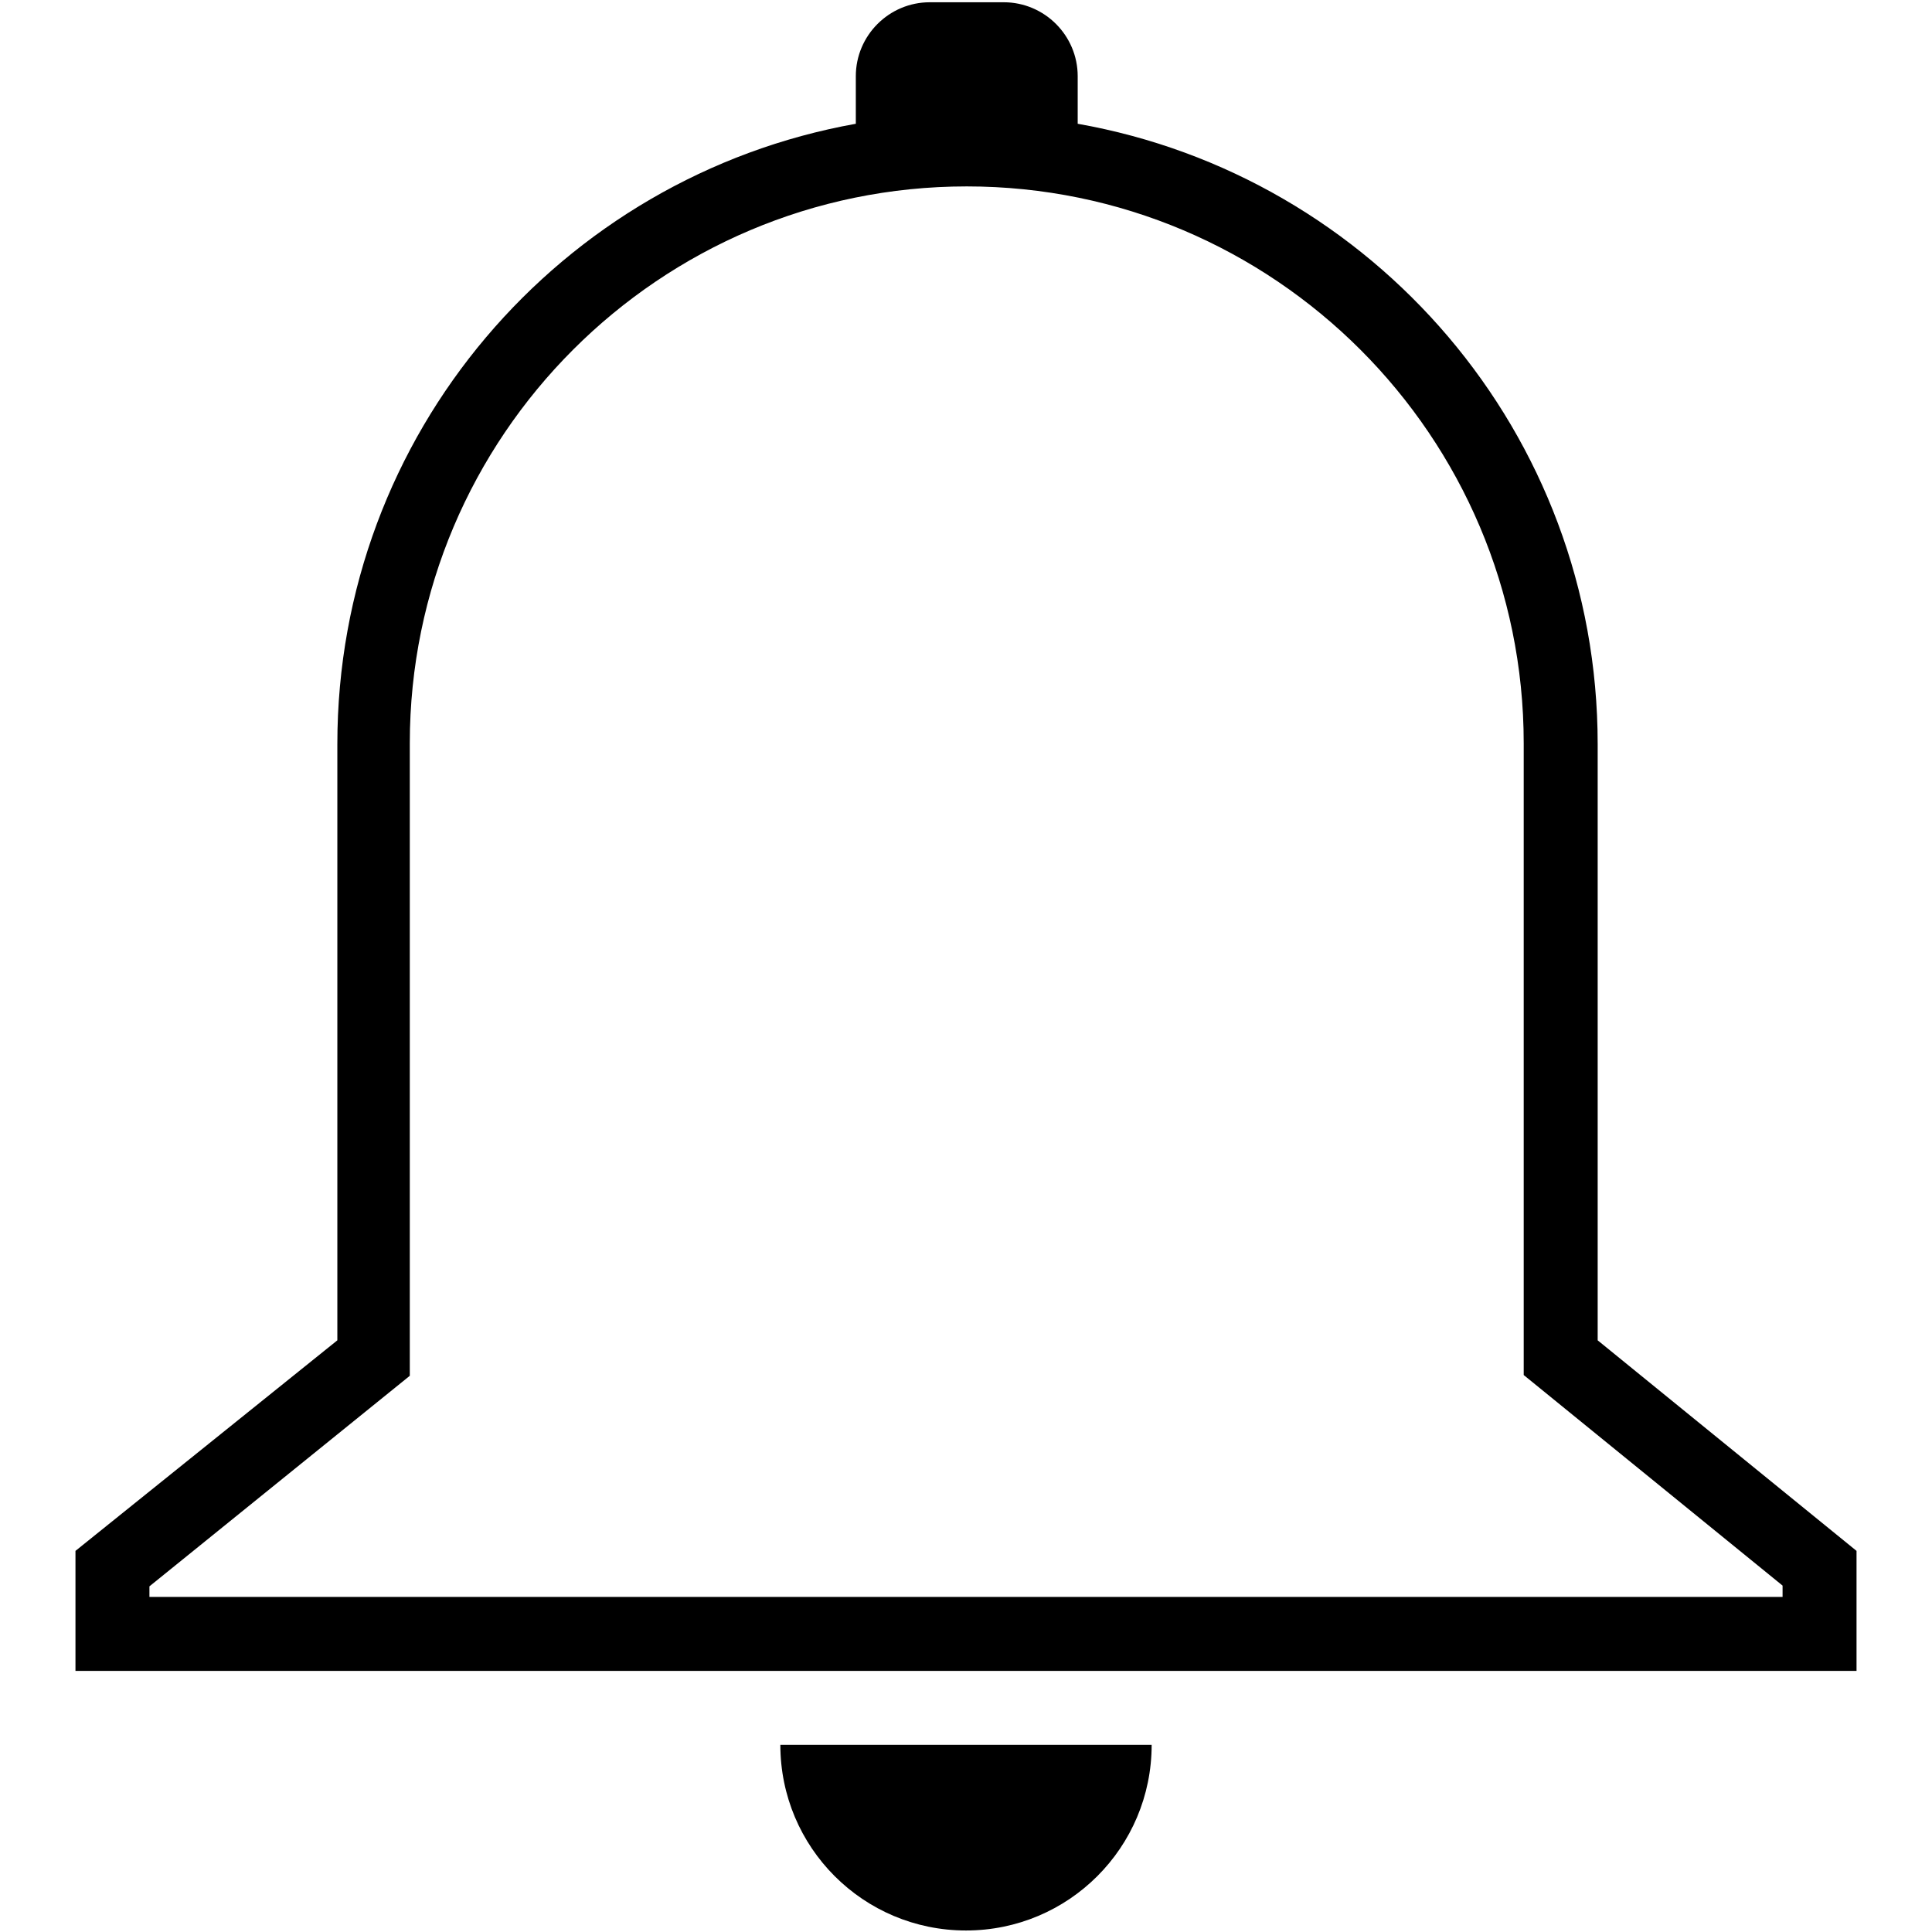
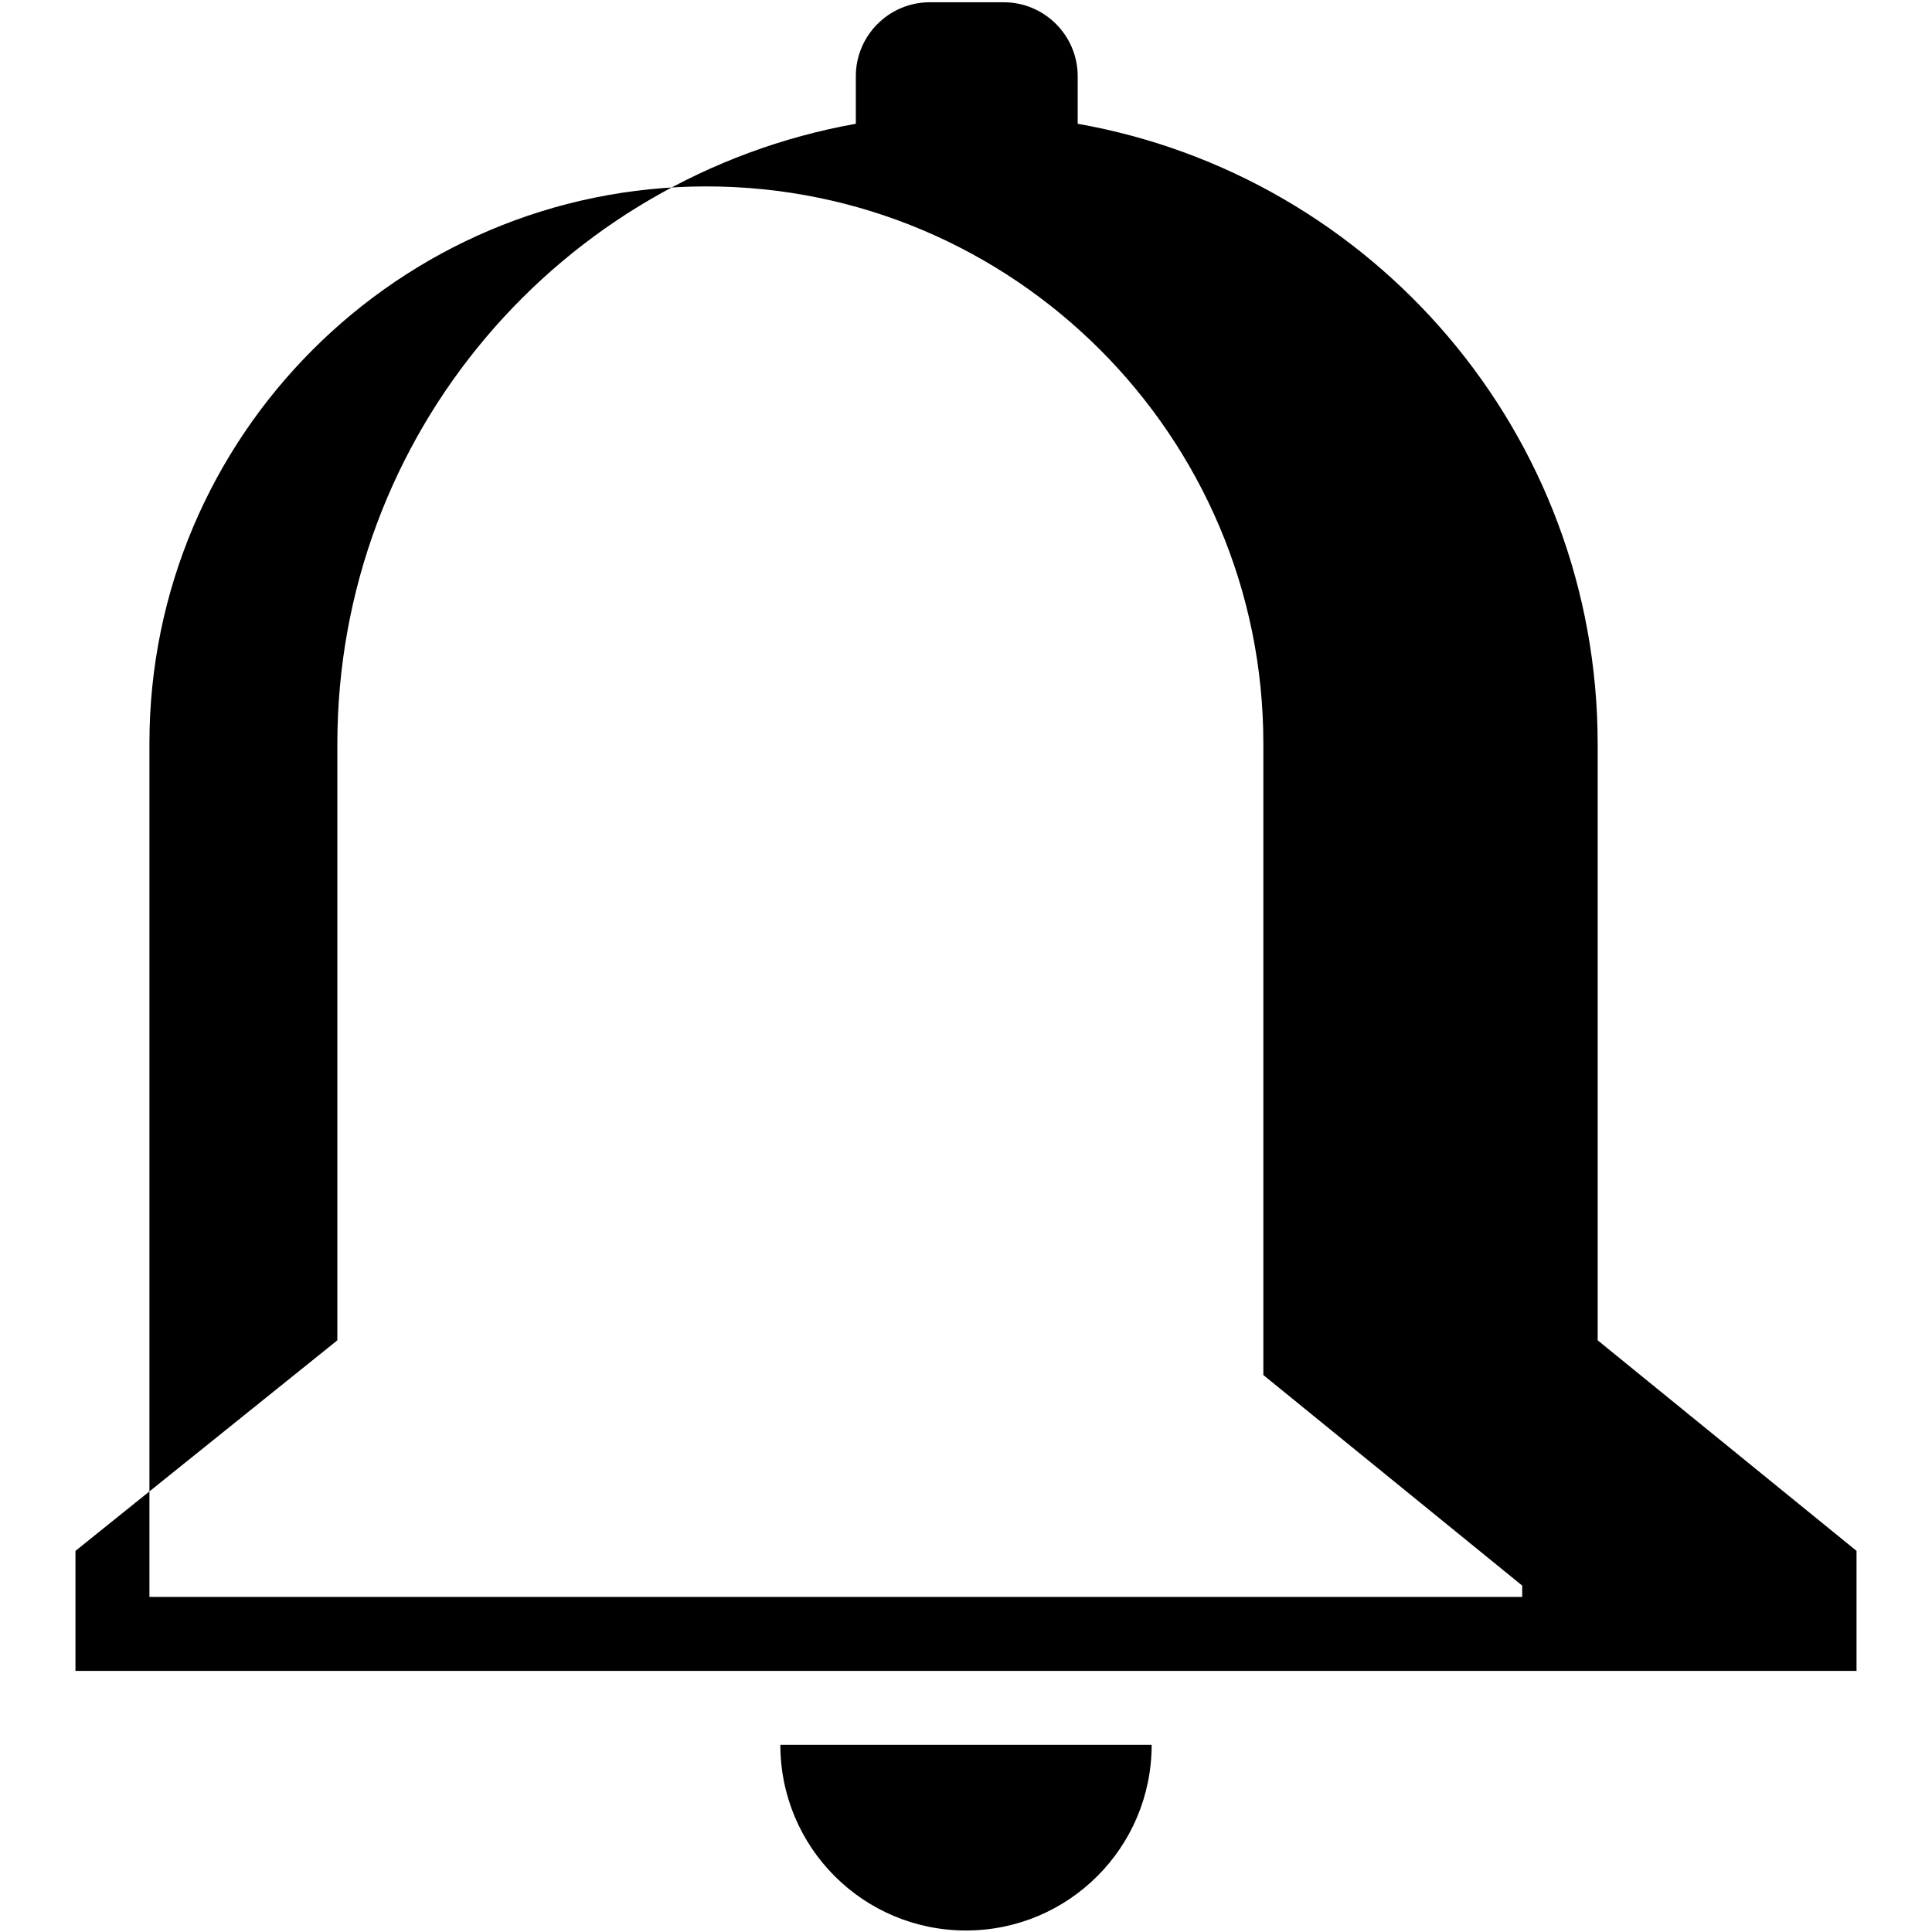
<svg xmlns="http://www.w3.org/2000/svg" version="1.1" x="0px" y="0px" viewBox="0 0 256 256" enable-background="new 0 0 256 256" xml:space="preserve">
  <g>
-     <path fill="#000000" d="M211.7,177.6v-79c0-41.2-29.8-75.3-68.9-82.2v-6.3c0-5.4-4.4-9.8-9.8-9.8h-9.8c-5.4,0-9.8,4.4-9.8,9.8v6.3 c-39.1,7-68.7,41.1-68.7,82.2v79L10,205.5v15.9h236v-15.9L211.7,177.6L211.7,177.6z M236.1,211.6H19.8v-1.4l34.5-27.9V98.5 c0-40.7,33.1-73.8,73.8-73.8c40.7,0,73.8,33.1,73.8,73.8v83.7l34.3,27.9V211.6L236.1,211.6z M128,255.8c13.6,0,24.6-11,24.6-24.6 h-49.2C103.4,244.8,114.4,255.8,128,255.8L128,255.8z" />
+     <path fill="#000000" d="M211.7,177.6v-79c0-41.2-29.8-75.3-68.9-82.2v-6.3c0-5.4-4.4-9.8-9.8-9.8h-9.8c-5.4,0-9.8,4.4-9.8,9.8v6.3 c-39.1,7-68.7,41.1-68.7,82.2v79L10,205.5v15.9h236v-15.9L211.7,177.6L211.7,177.6z M236.1,211.6H19.8v-1.4V98.5 c0-40.7,33.1-73.8,73.8-73.8c40.7,0,73.8,33.1,73.8,73.8v83.7l34.3,27.9V211.6L236.1,211.6z M128,255.8c13.6,0,24.6-11,24.6-24.6 h-49.2C103.4,244.8,114.4,255.8,128,255.8L128,255.8z" />
  </g>
</svg>